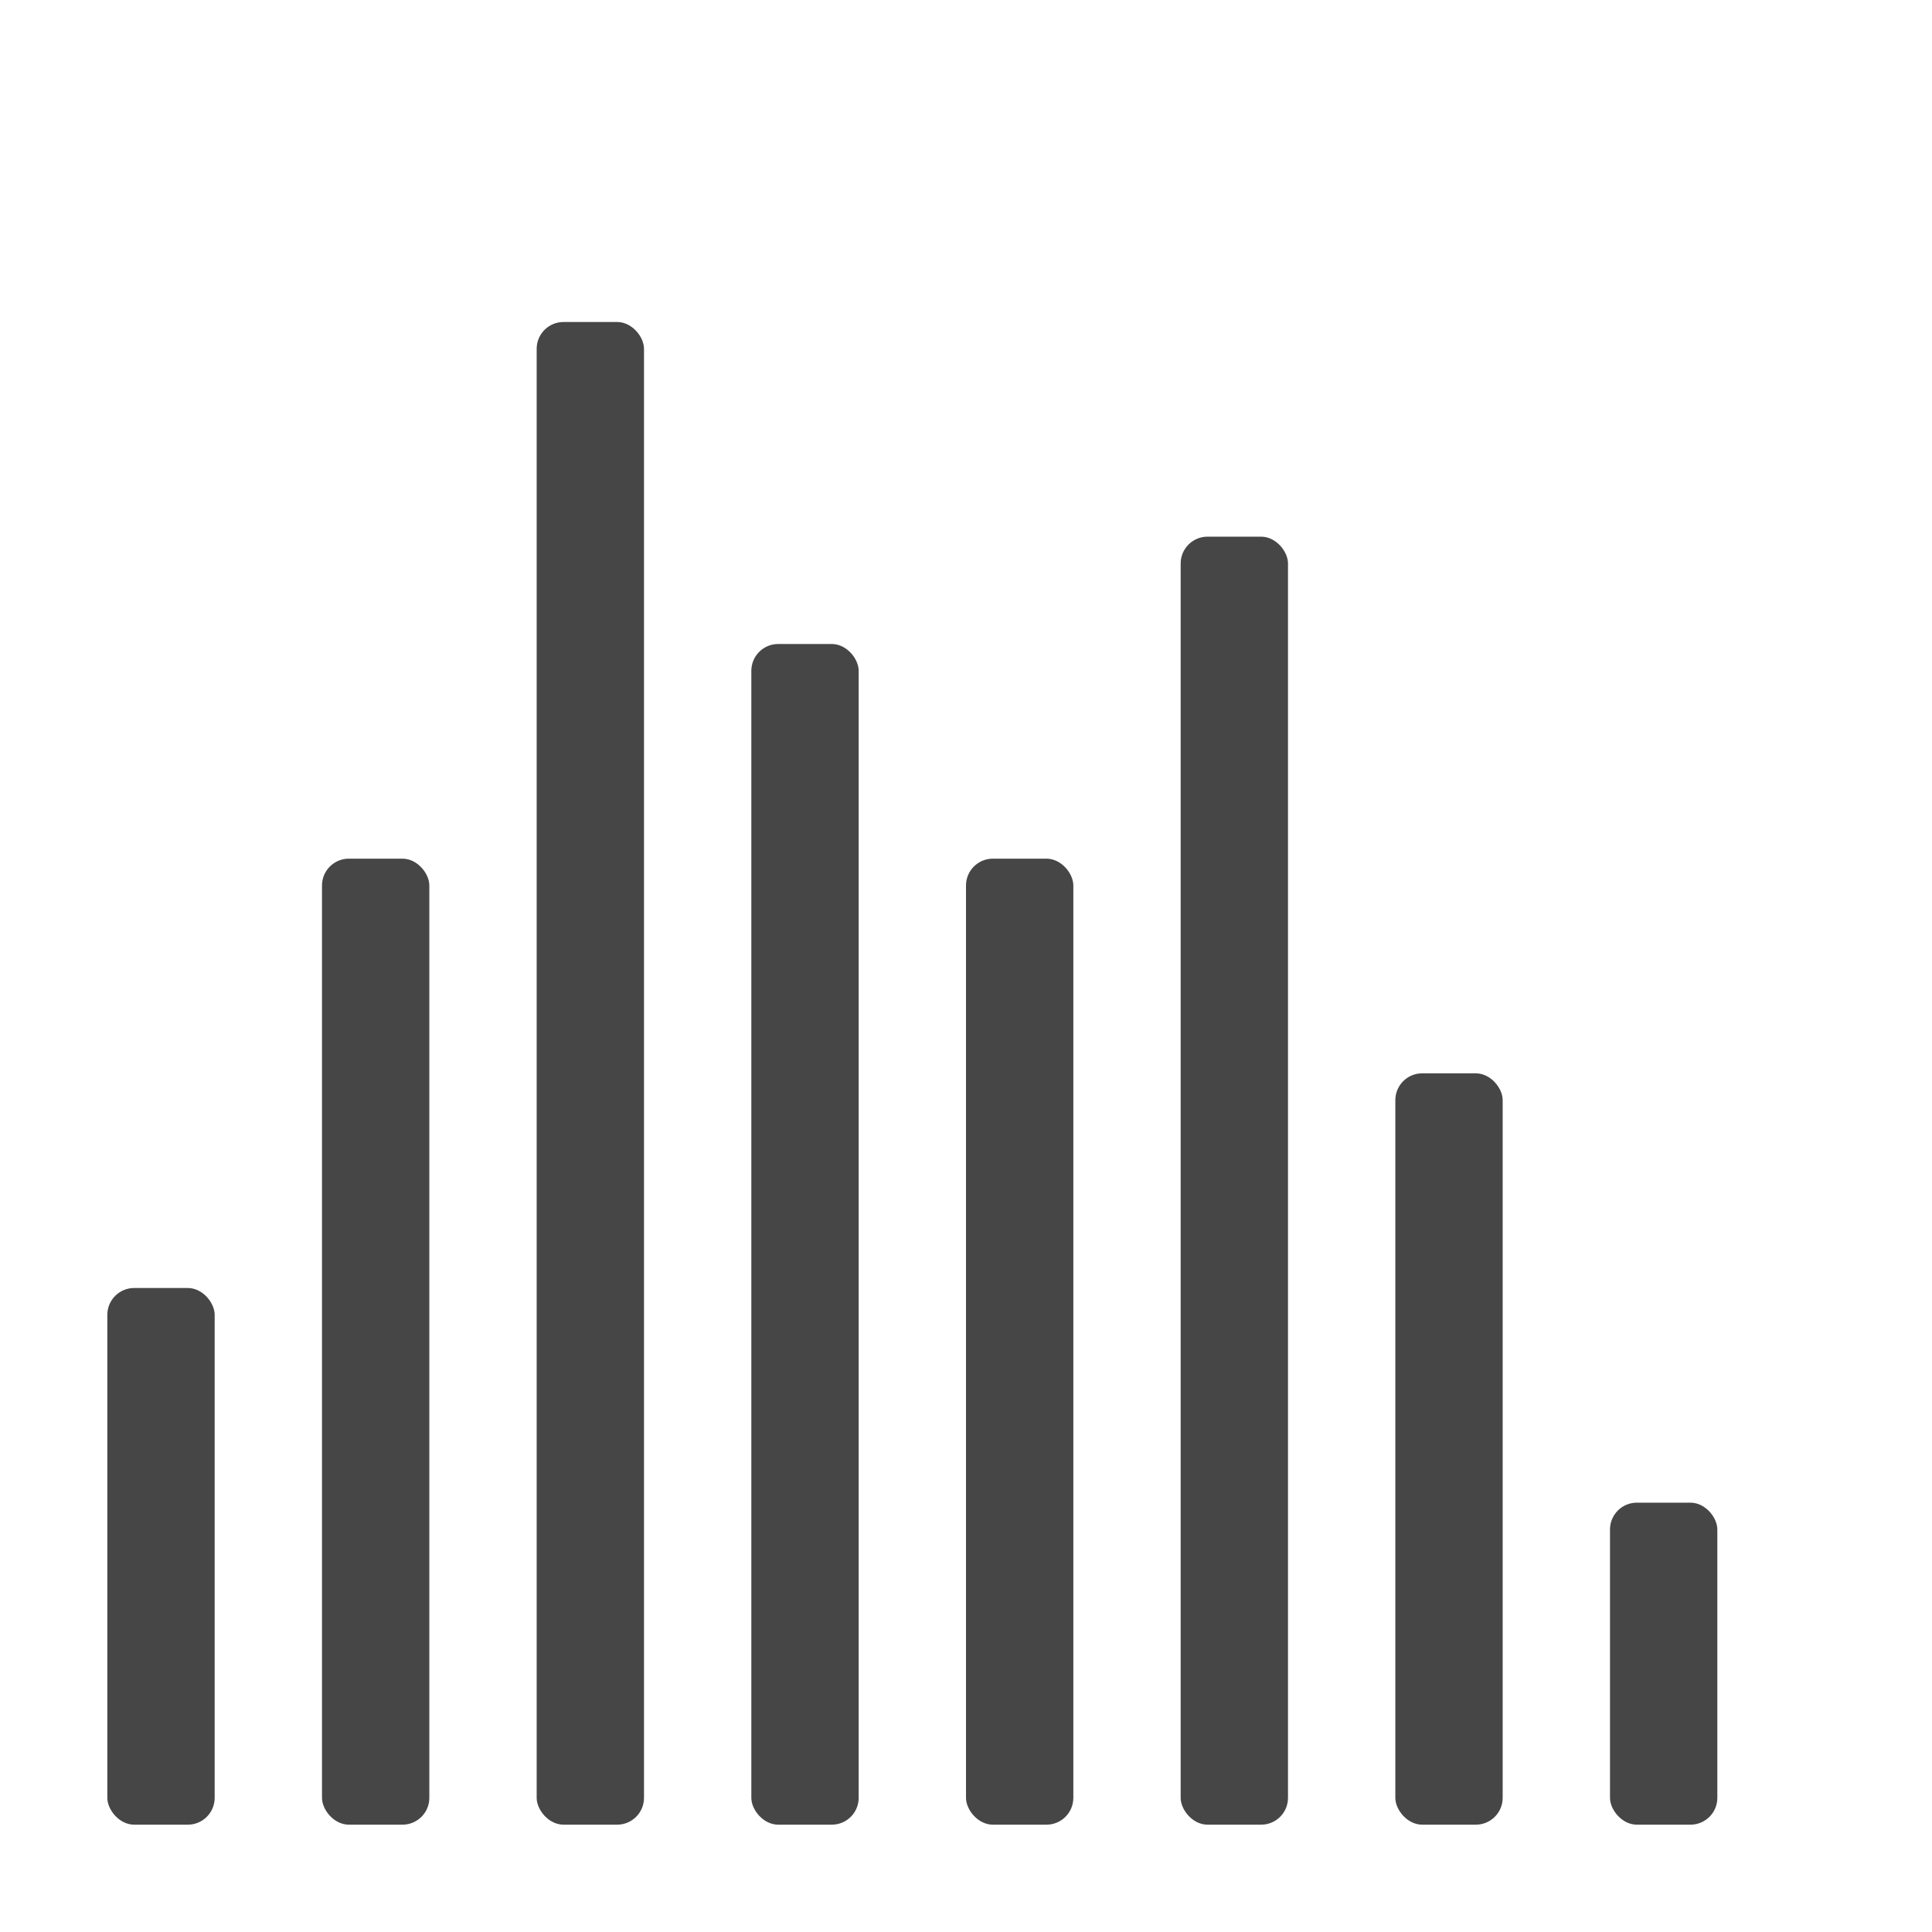
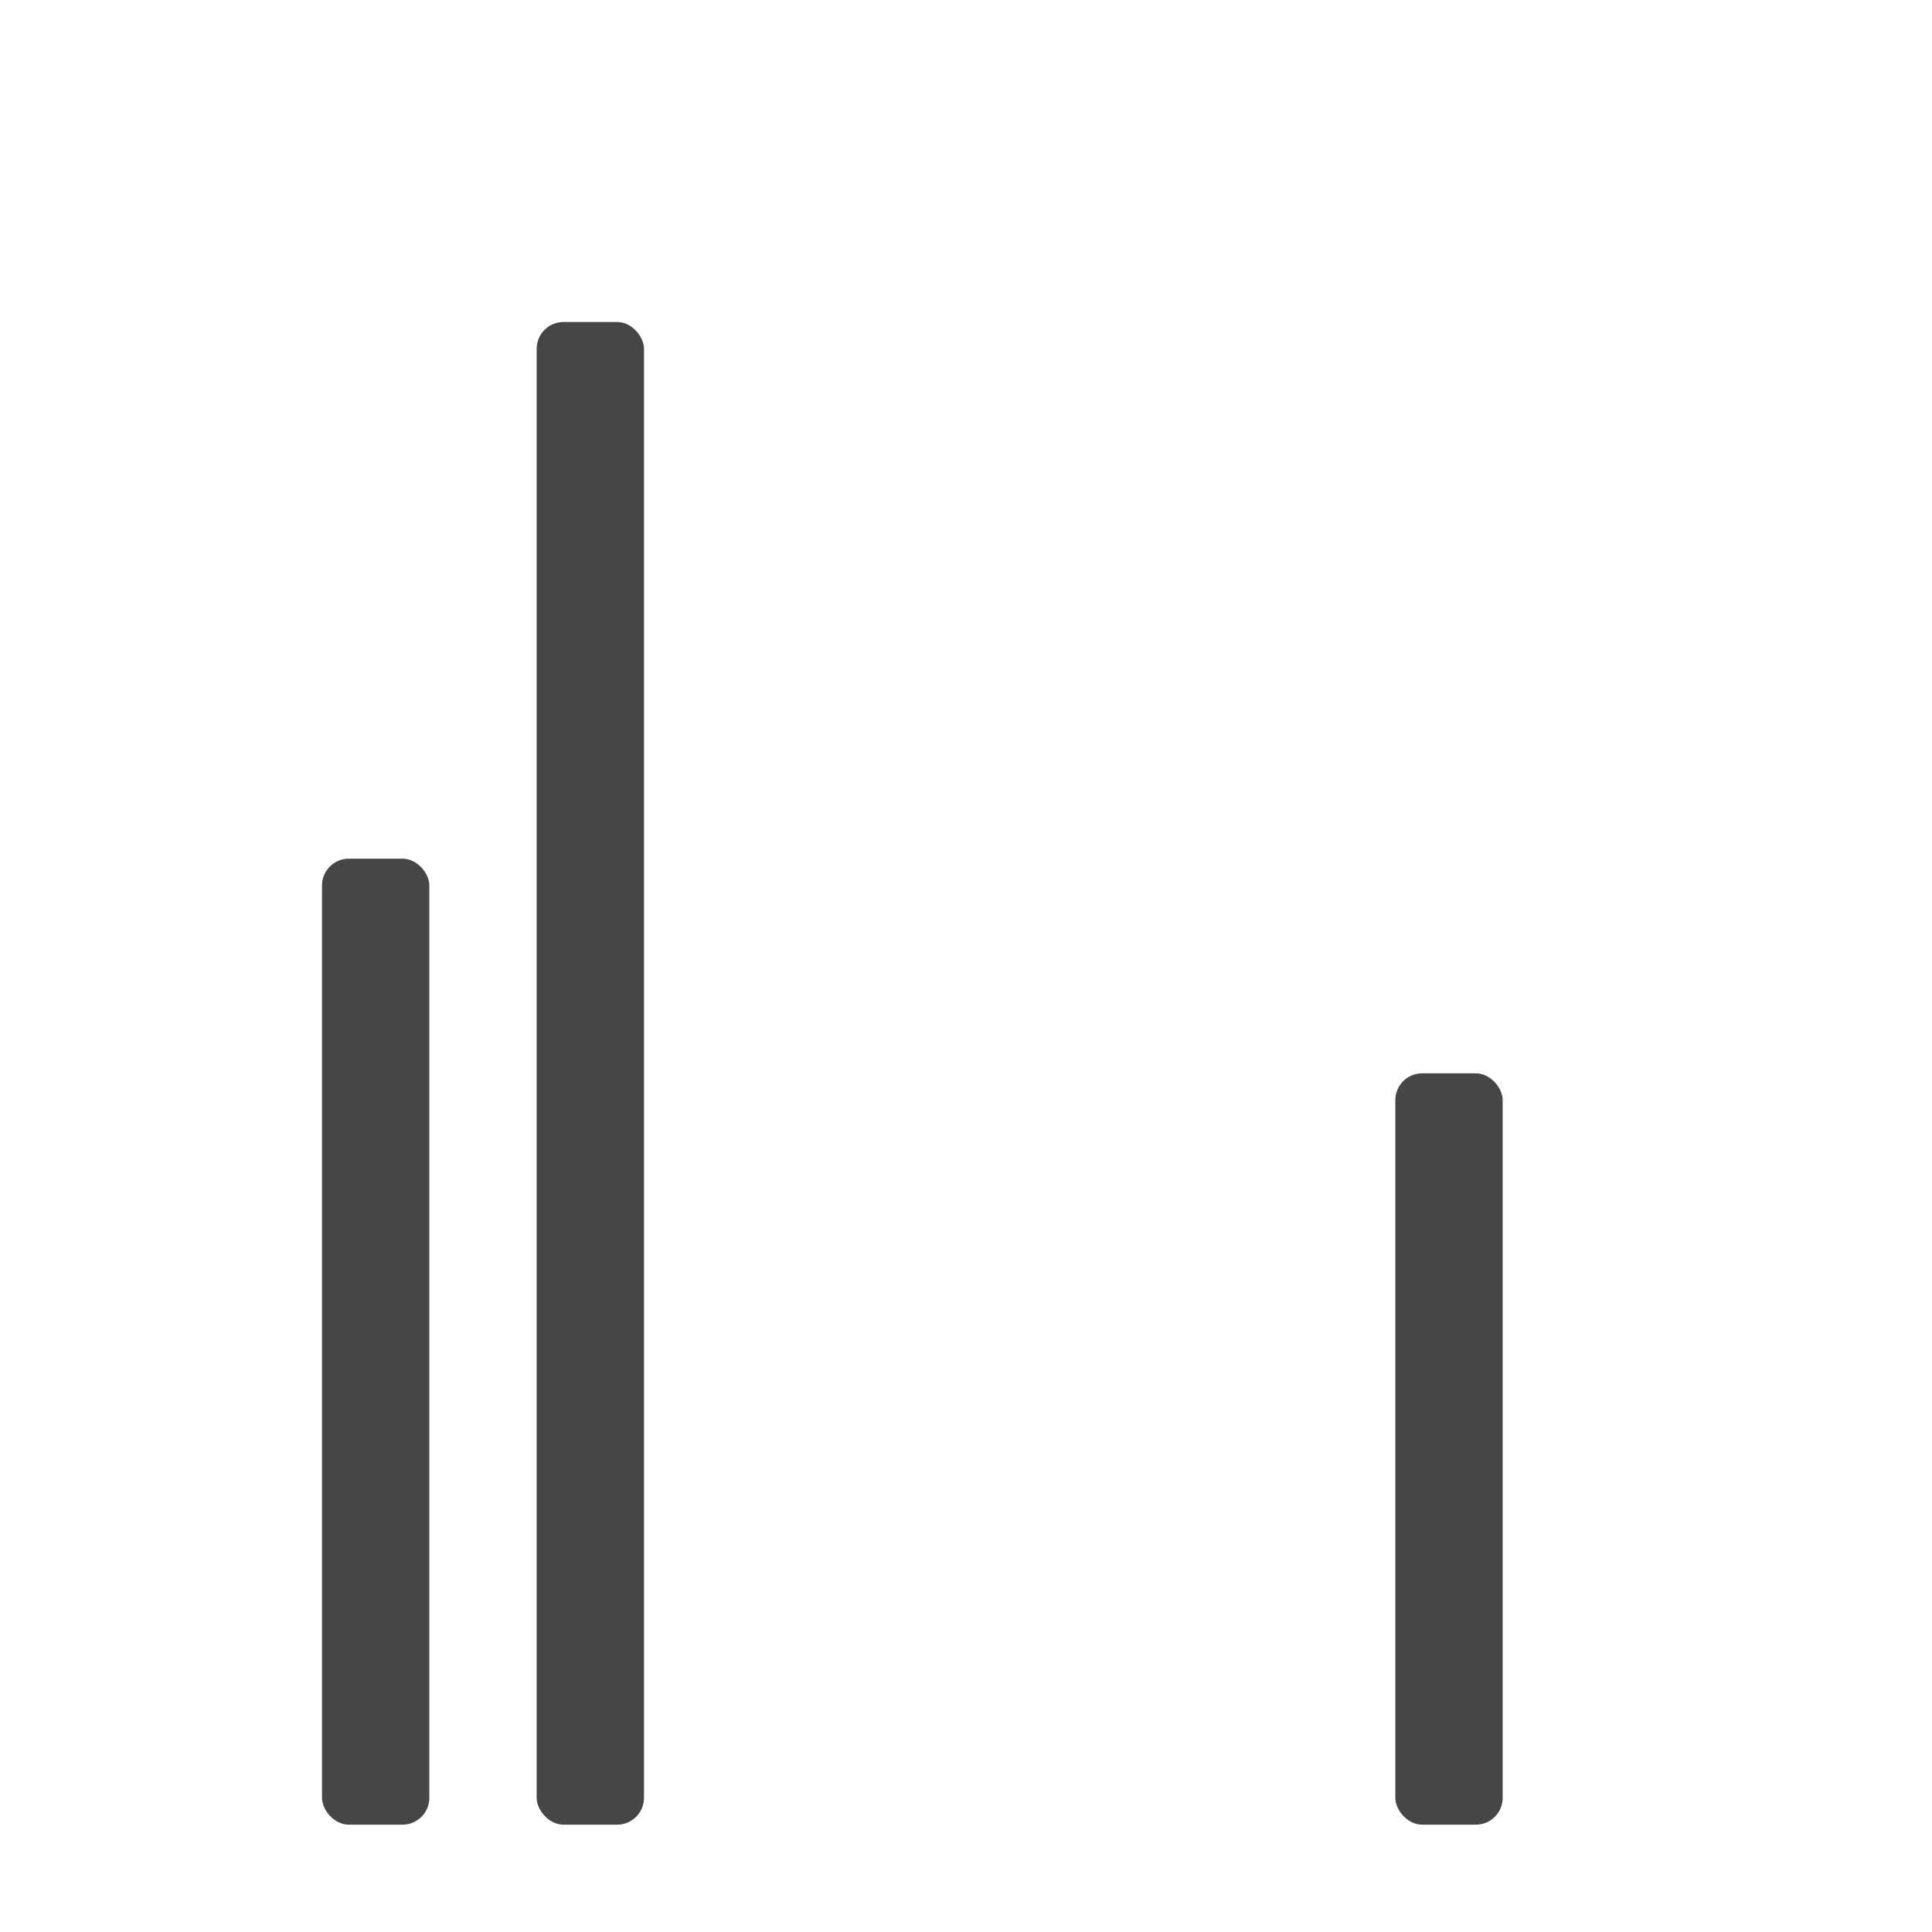
<svg xmlns="http://www.w3.org/2000/svg" height="18" viewBox="0 0 18 18" width="18">
  <defs>
    <style>
      .fill {
        fill: #464646;
      }
    </style>
  </defs>
  <title>S Histogram 18 N</title>
  <rect id="Canvas" fill="#ff13dc" opacity="0" width="18" height="18" />
-   <rect class="fill" height="5" rx="0.25" width="1" x="1" y="12" />
  <rect class="fill" height="9" rx="0.25" width="1" x="3" y="8" />
-   <rect class="fill" height="9" rx="0.25" width="1" x="9" y="8" />
  <rect class="fill" height="7" rx="0.25" width="1" x="13" y="10" />
-   <rect class="fill" height="3" rx="0.25" width="1" x="15" y="14" />
  <rect class="fill" height="14" rx="0.25" width="1" x="5" y="3" />
-   <rect class="fill" height="11" rx="0.25" width="1" x="7" y="6" />
-   <rect class="fill" height="12" rx="0.25" width="1" x="11" y="5" />
</svg>